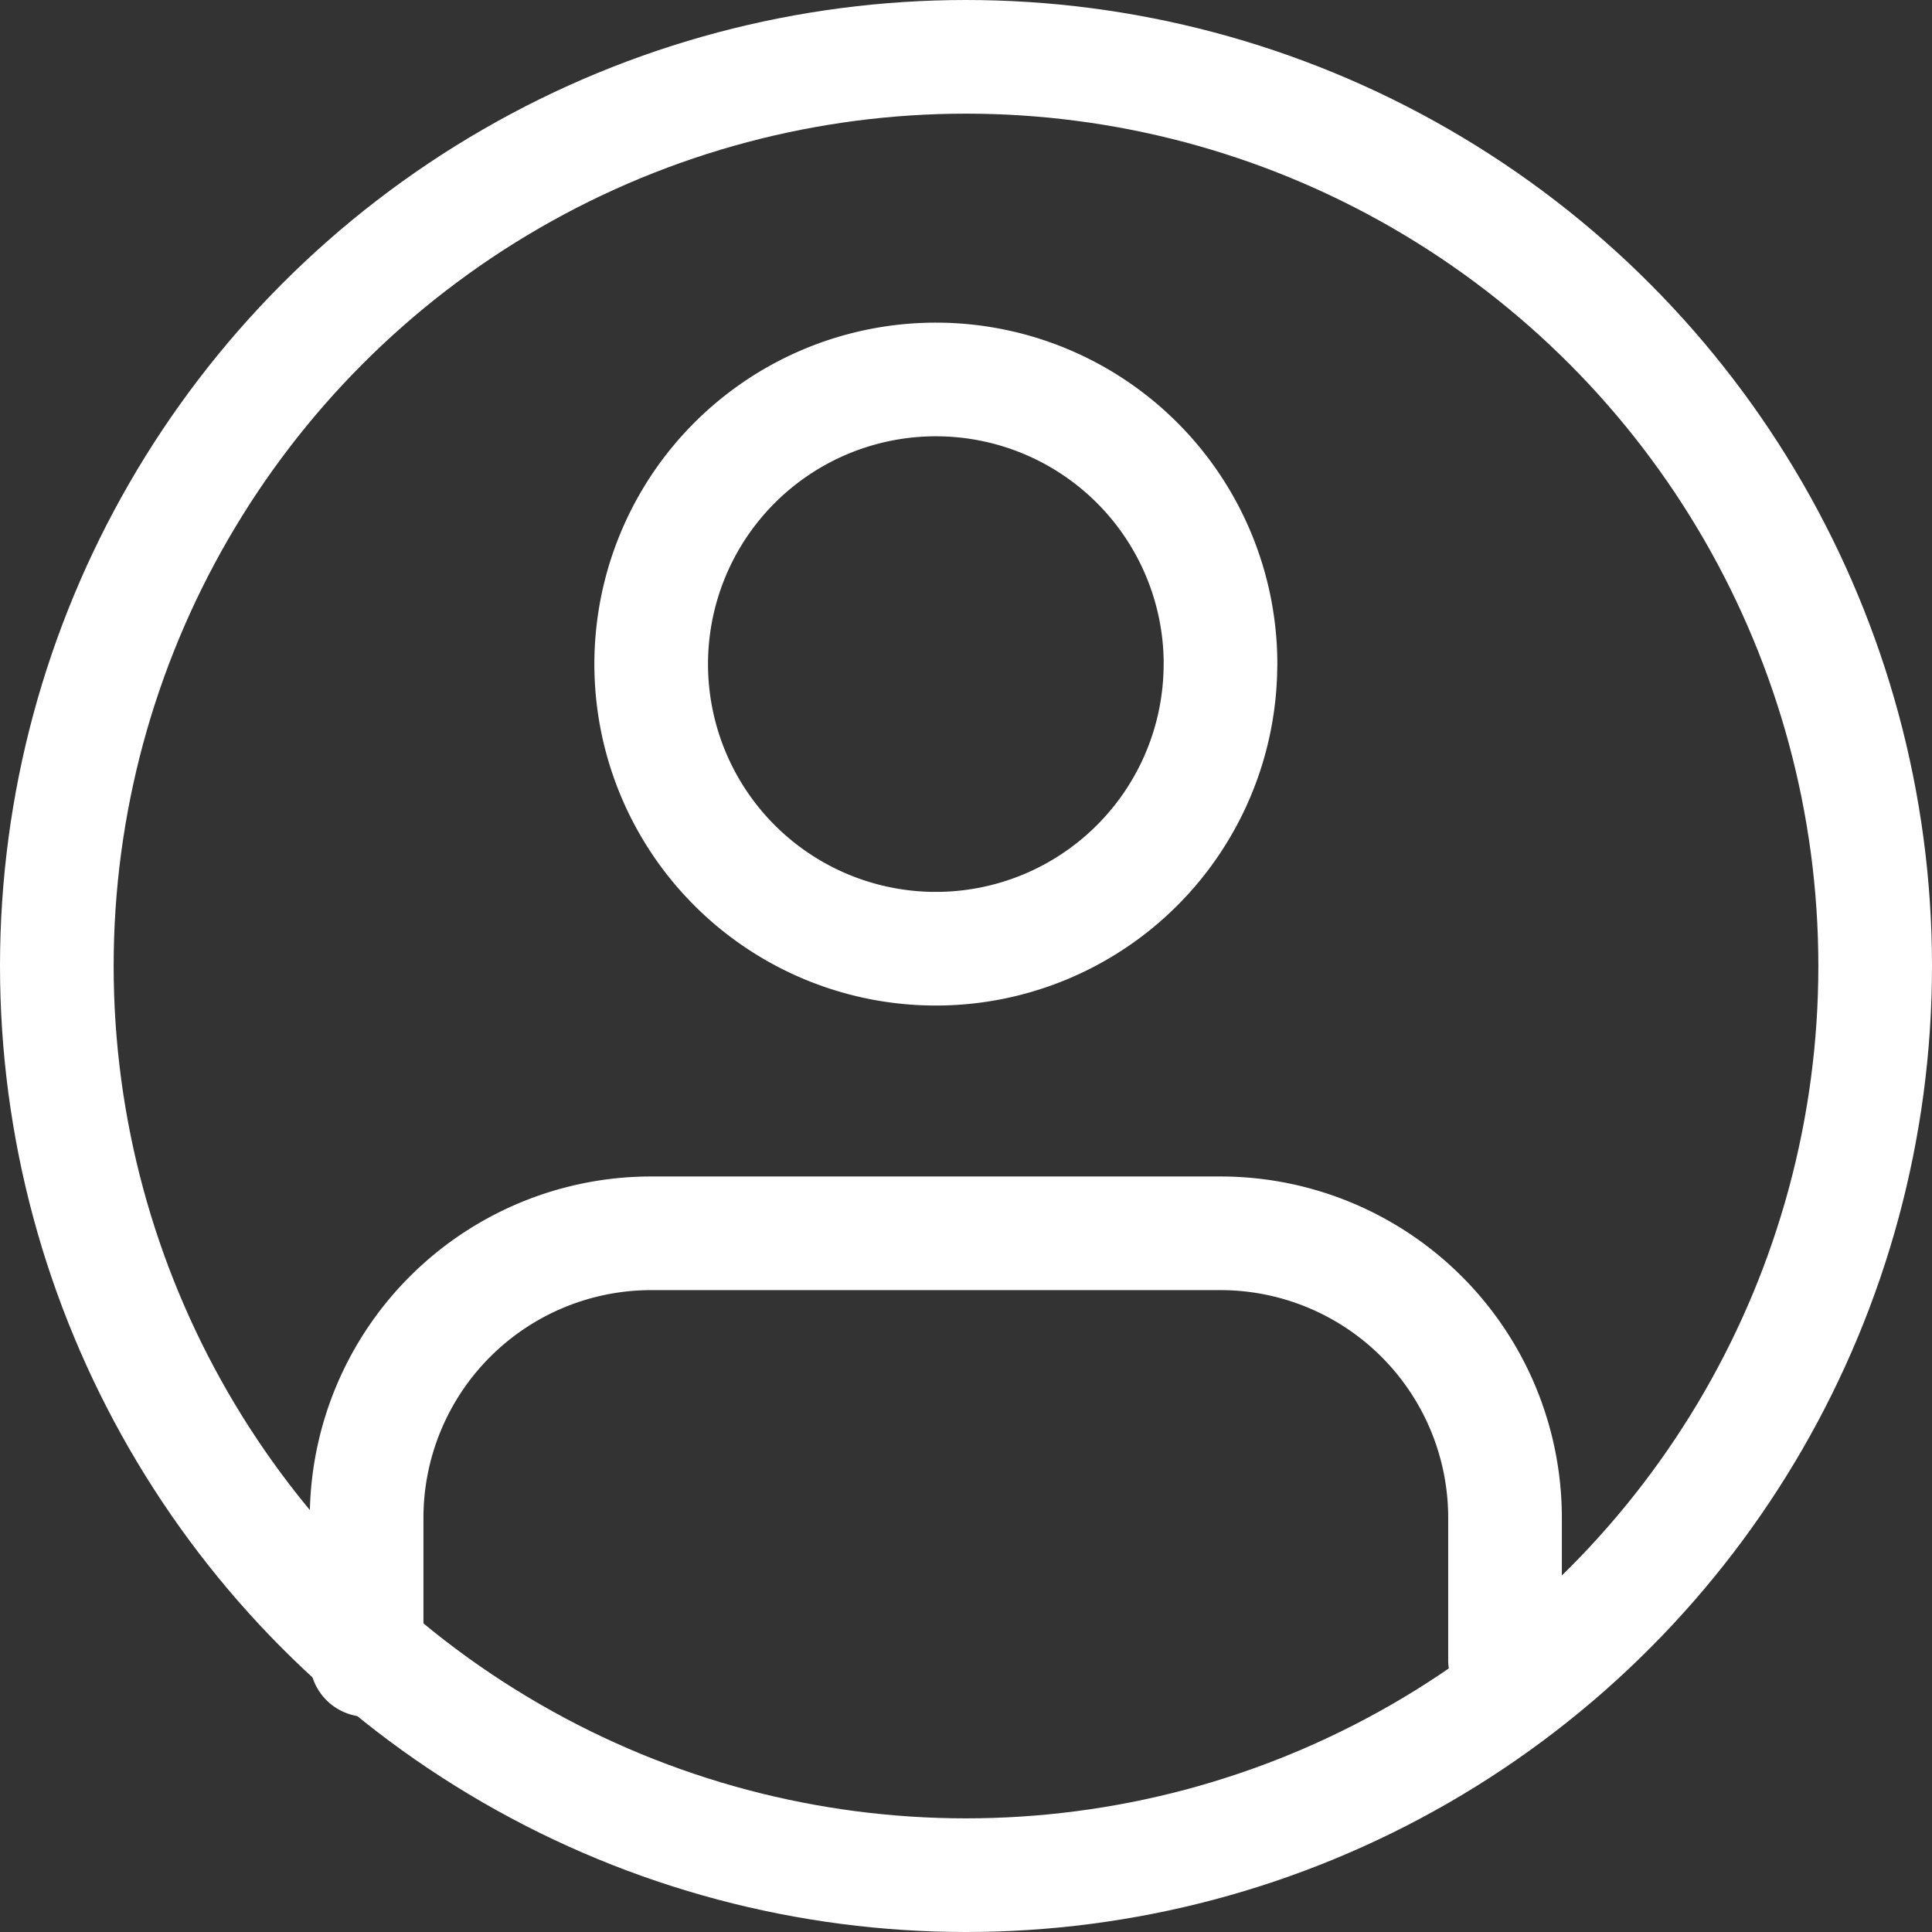
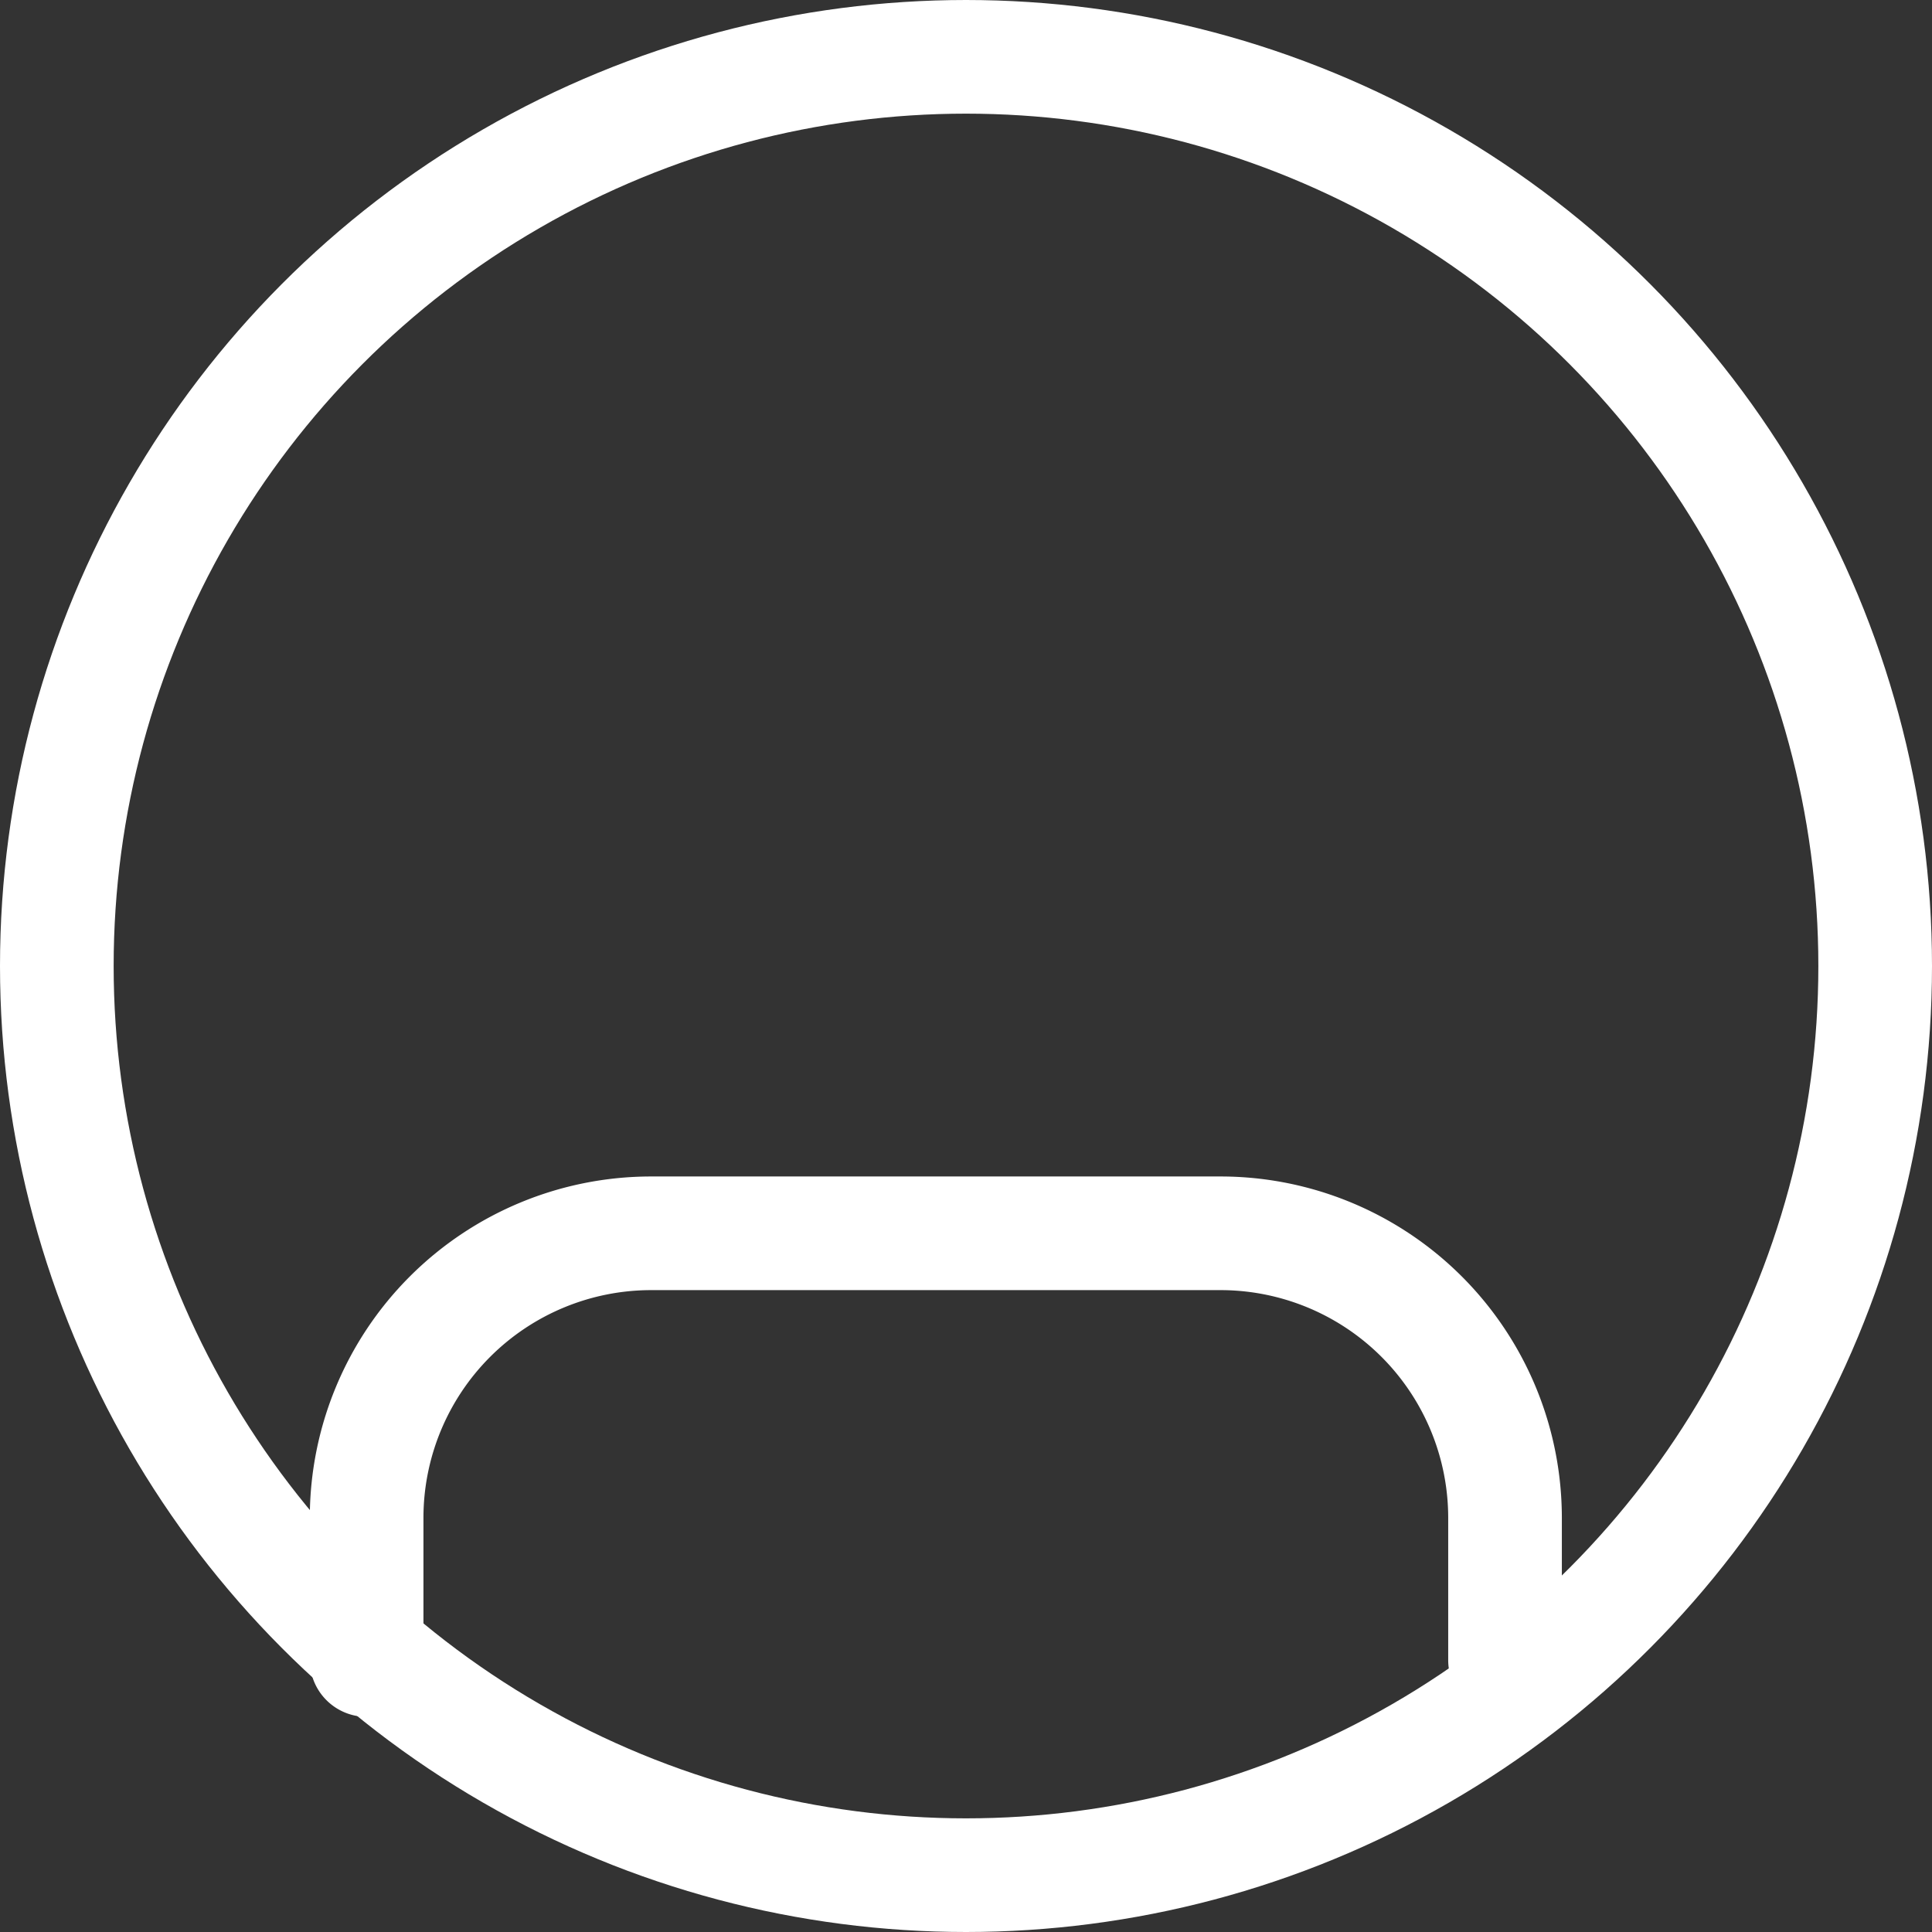
<svg xmlns="http://www.w3.org/2000/svg" width="34" height="34" viewBox="0 0 34 34">
  <rect x="0" y="0" width="34" height="34" fill="#333333" stroke="none" />
  <g id="Raggruppa_45398" data-name="Raggruppa 45398" transform="translate(14869.774 -449)">
    <g id="Ellisse_1" data-name="Ellisse 1" transform="translate(-14869.774 449)" fill="none" stroke="#fff" stroke-width="2">
-       <circle cx="17" cy="17" r="17" stroke="none" />
      <circle cx="17" cy="17" r="16" fill="none" />
    </g>
    <g id="Icon_feather-user" data-name="Icon feather-user" transform="translate(-14863.322 455.678)">
      <path id="Tracciato_167170" data-name="Tracciato 167170" d="M26.034,30.013v-2.5A5.009,5.009,0,0,0,21.026,22.5H11.009A5.009,5.009,0,0,0,6,27.509v2.5" transform="translate(-6 -7.474)" fill="none" stroke="#fff" stroke-linecap="round" stroke-linejoin="round" stroke-width="2" />
-       <path id="Tracciato_167171" data-name="Tracciato 167171" d="M22.017,9.509A5.009,5.009,0,1,1,17.009,4.5a5.009,5.009,0,0,1,5.009,5.009Z" transform="translate(-6.991 -4.5)" fill="none" stroke="#fff" stroke-linecap="round" stroke-linejoin="round" stroke-width="2" />
    </g>
  </g>
</svg>